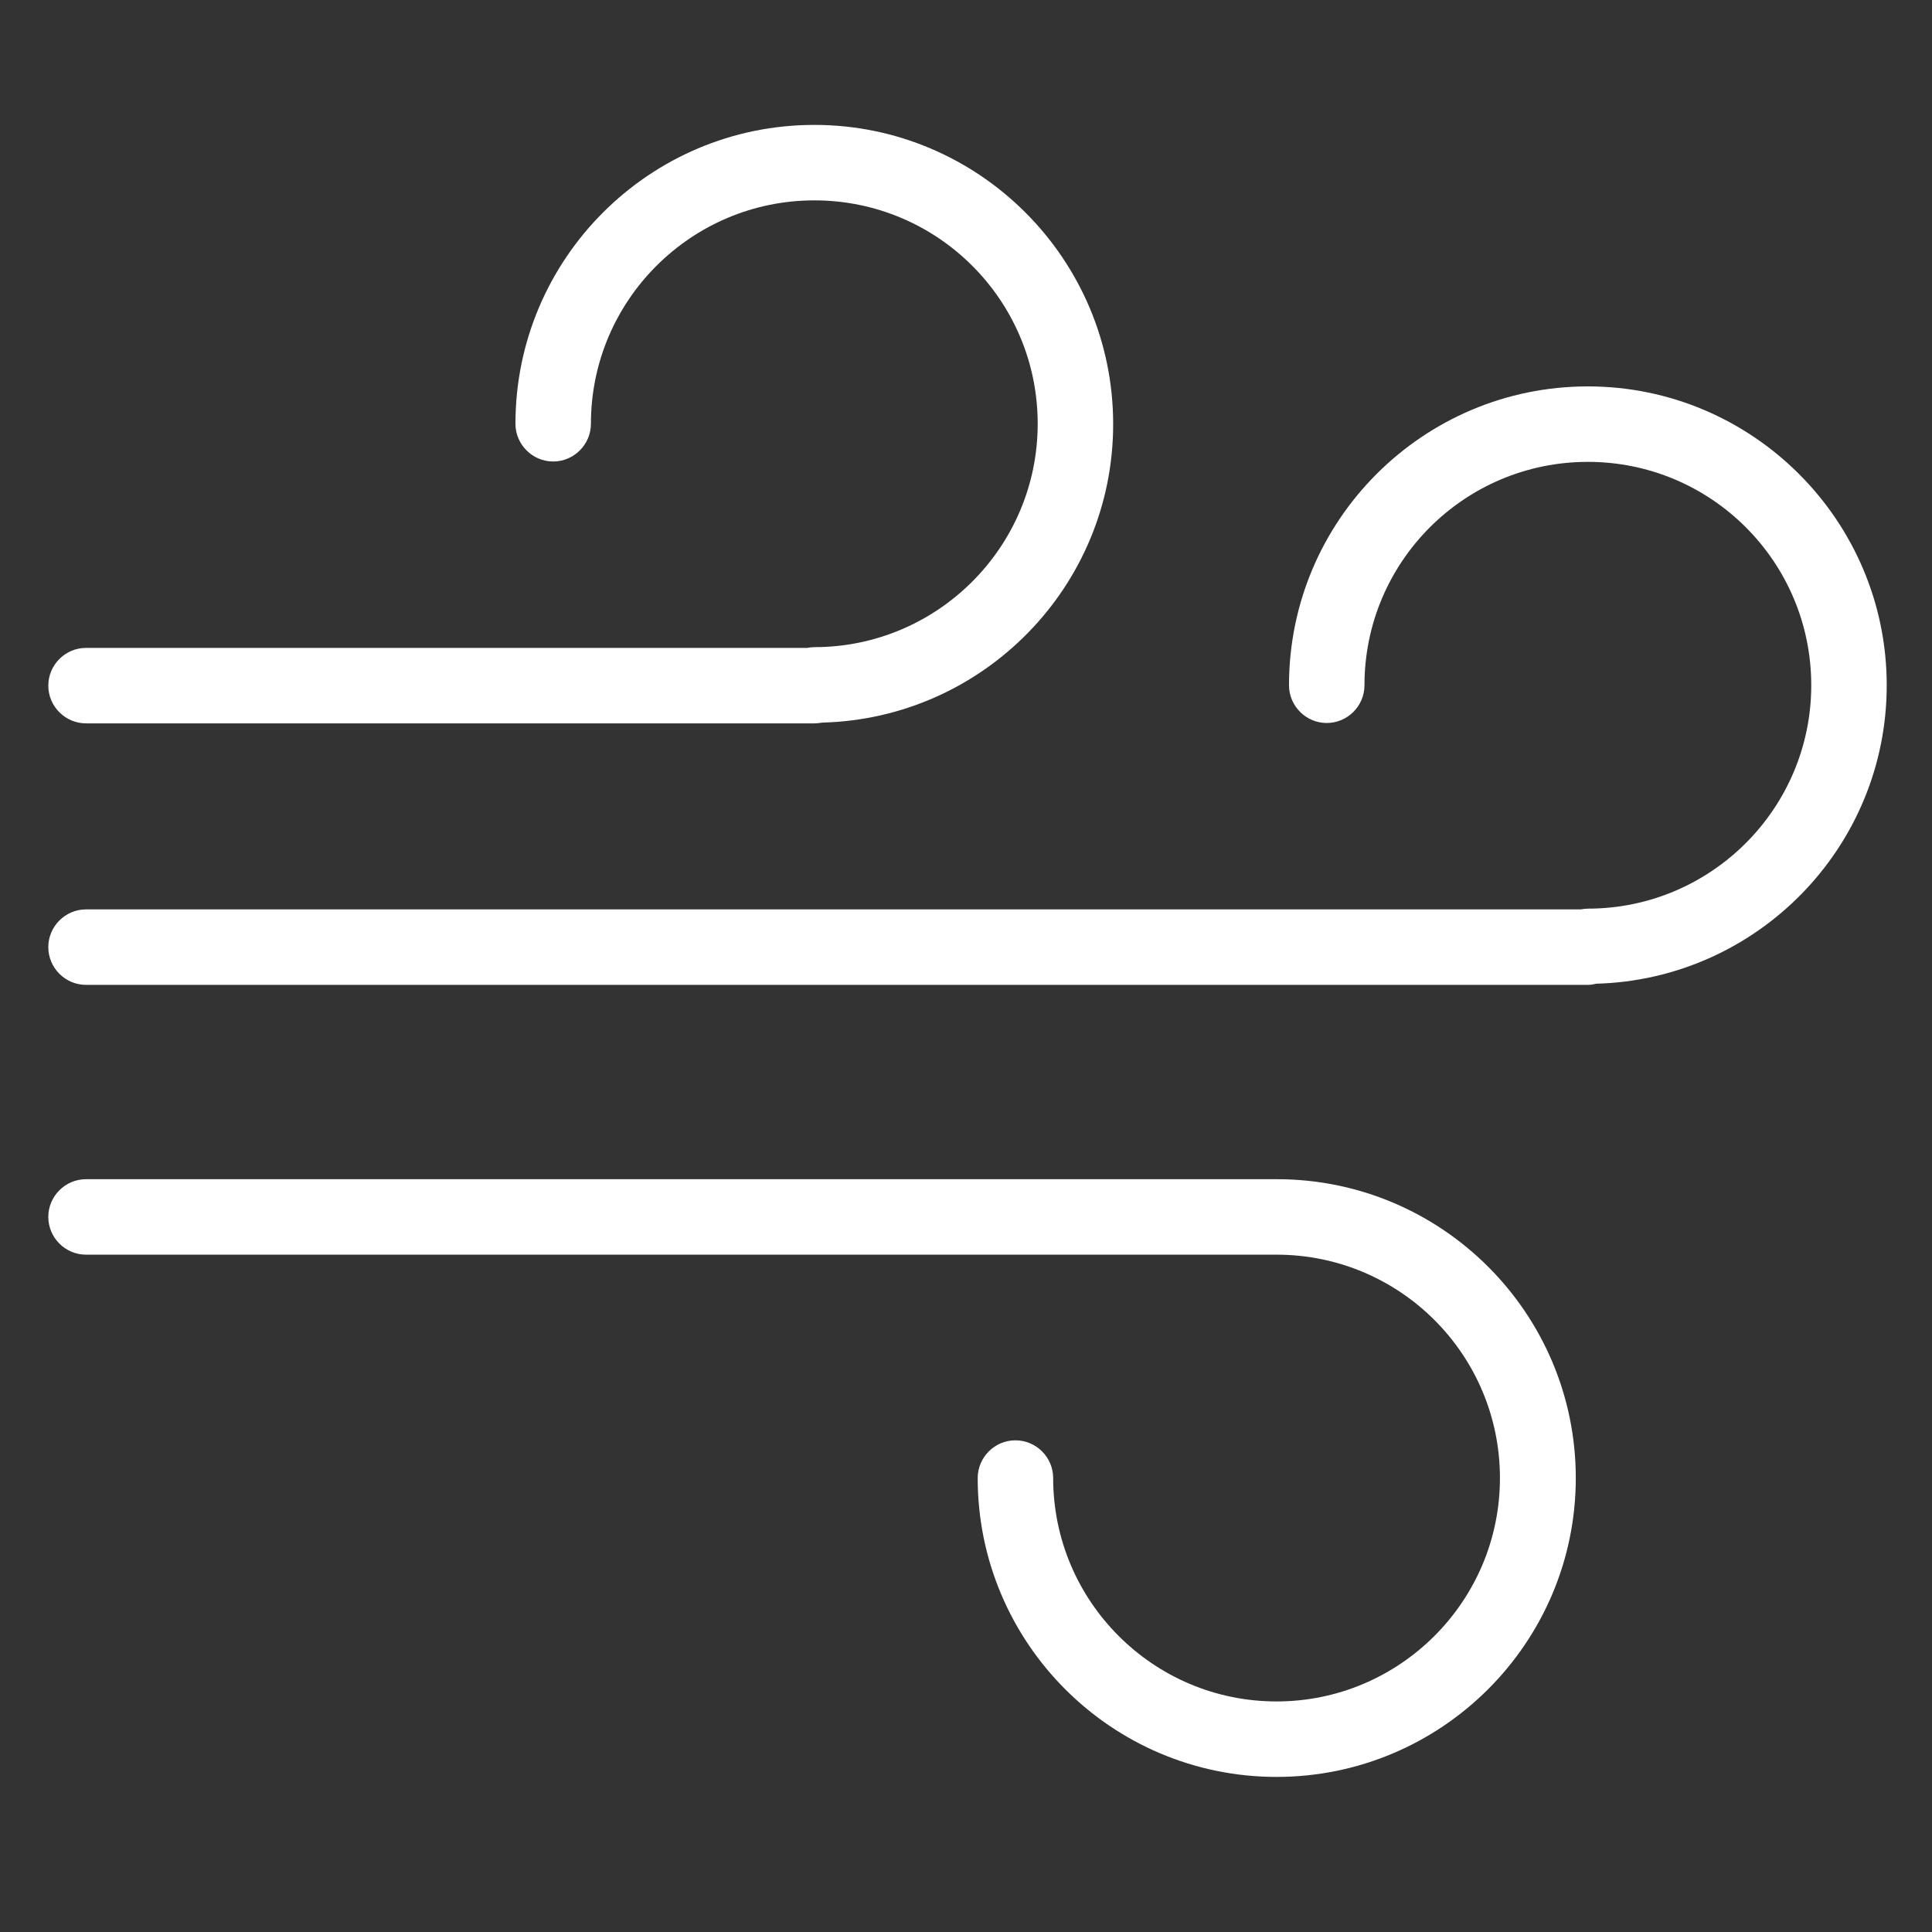
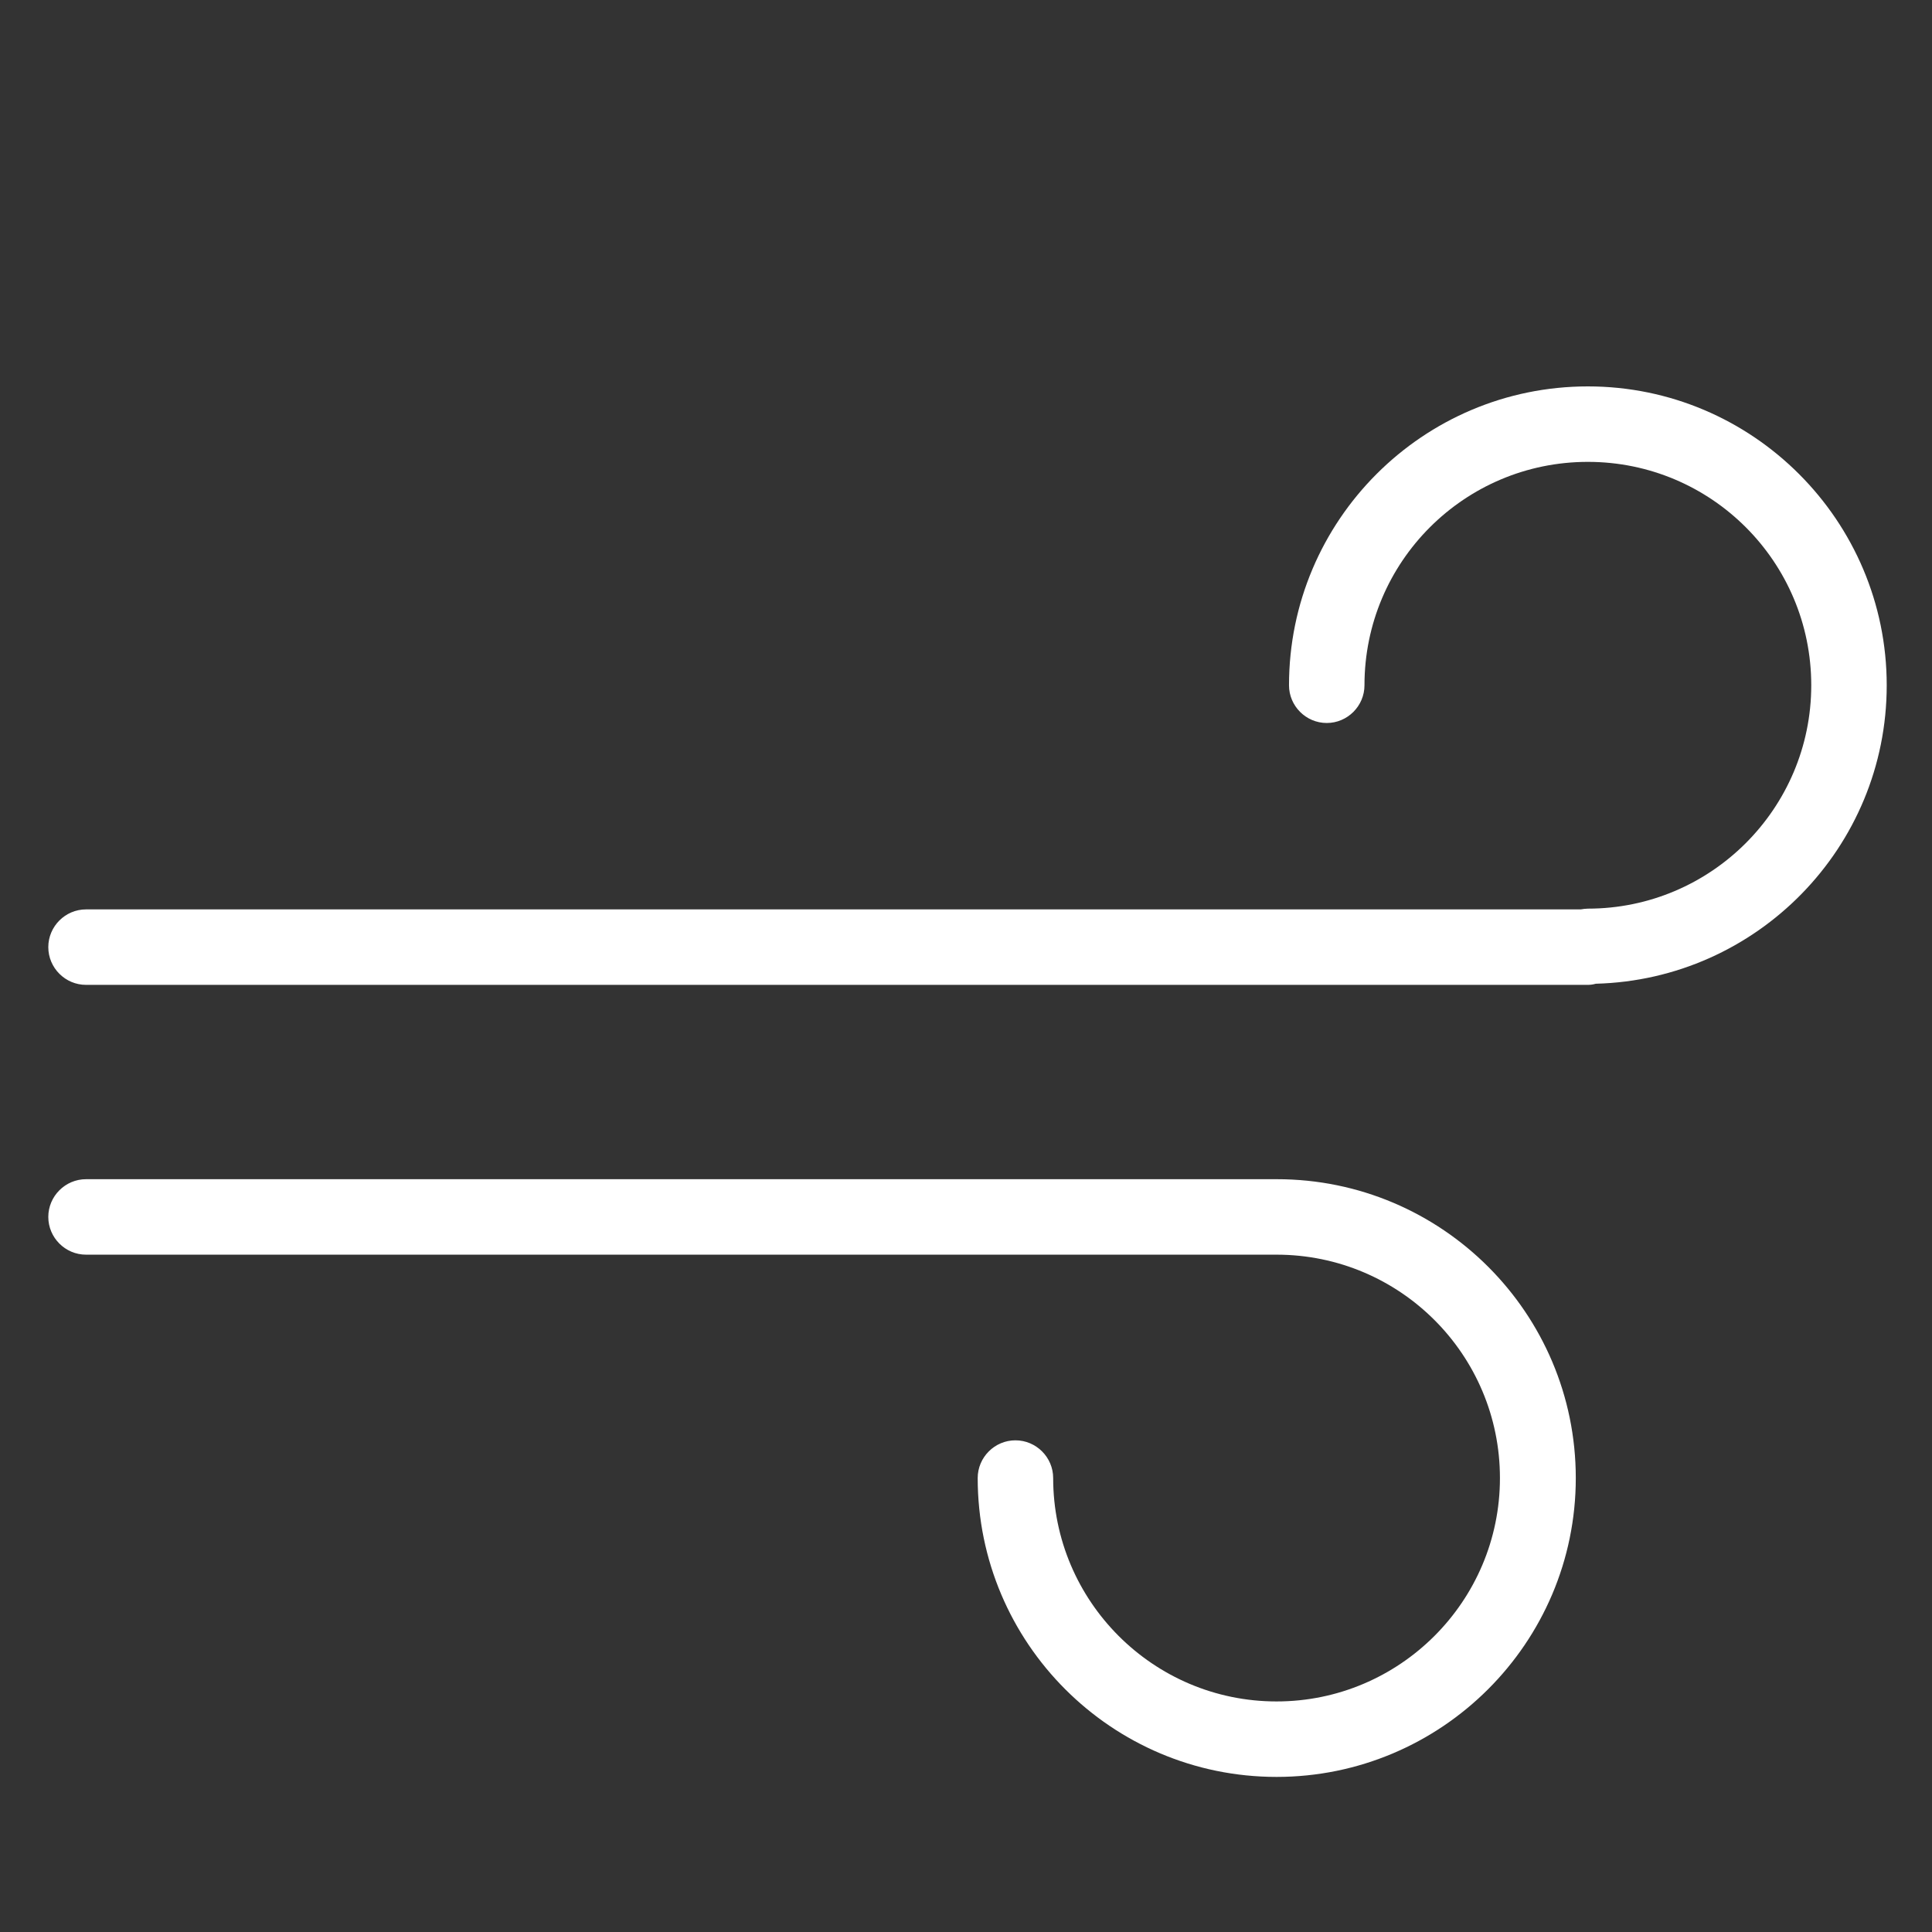
<svg xmlns="http://www.w3.org/2000/svg" version="1.1" x="0px" y="0px" viewBox="0 0 512 512" style="enable-background:new 0 0 512 512;" xml:space="preserve">
  <rect x="0" y="0" width="512" height="512" fill="#333333" stroke="none" />
  <style type="text/css"> .st0{display:none;} .st1{display:inline;stroke:#FFFFFF;stroke-miterlimit:10;} .st2{display:none;fill:#1D1D1B;} .st3{display:none;fill:#FFFFFF;} .st4{display:inline;} .st5{fill:#FFFFFF;} </style>
  <g id="Layer_3" class="st0"> </g>
  <g id="Layer_5" class="st0">
    <rect x="-50" y="-30.5" class="st1" width="629" height="635" />
  </g>
  <g id="Layer_4" class="st0"> </g>
  <g id="Layer_1">
    <g id="Layer_1_00000052080070426008514690000005450642952543474874_">
      <rect x="-47" y="-28" class="st2" width="796" height="602" />
    </g>
    <g id="Capa_1"> </g>
    <g id="Cinema_x5F_outline">
      <g id="row1">
        <path id="icon:5" class="st3" d="M207.3,77.5c5.1,1.6,9.4,4.7,12.5,9.4c2.7,3.5,4.3,7.8,5.5,12.1c0.8,4.3,1.6,8.6,1.6,12.5 c0,9.8-2,18.4-5.9,25.1c-5.5,9.4-13.7,14.1-25.1,14.1h-32.5V75.9h32.1C200.2,75.9,204.1,76.3,207.3,77.5z M178.7,88.9v48.6h14.5 c7.4,0,12.5-3.5,15.3-11c1.6-3.9,2.4-8.6,2.4-14.1c0-7.4-1.2-13.3-3.5-17.6c-2.4-3.9-7.1-6.3-14.1-6.3h-14.5L178.7,88.9 L178.7,88.9z M282.1,75.9h16.1l-25.1,74.4h-14.9l-25.1-74.8h16.5l16.1,56.8L282.1,75.9z M351.4,77.5c5.1,1.6,9.4,4.7,12.5,9.4 c2.7,3.5,4.3,7.8,5.5,12.1c1.2,4.3,1.6,8.6,1.6,12.5c0,9.8-2,18.4-5.9,25.1c-5.5,9.4-13.7,14.1-25.1,14.1h-32.1V75.9h31.7 C344.4,75.9,348.3,76.3,351.4,77.5z M322.8,88.9v48.6h14.5c7.4,0,12.5-3.5,15.3-11c1.6-3.9,2.4-8.6,2.4-14.1 c0-7.4-1.2-13.3-3.5-17.6c-2.4-3.9-7.1-6.3-14.1-6.3h-14.5L322.8,88.9L322.8,88.9z M257.4,504.9C119.1,504.9,6.7,392.4,6.7,254.2 S119.1,3.5,257.4,3.5s250.7,112.4,250.7,250.7S395.7,504.9,257.4,504.9z M257.4,20.7C128.5,20.7,24,125.3,24,254.2 s104.6,233.5,233.5,233.5S490.9,383,490.9,254.2S386.3,20.7,257.4,20.7z M393.7,416.3H138.3v-17.2h255.4 C393.7,399.1,393.7,416.3,393.7,416.3z M393.7,381.9H138.3v-17.2h255.4C393.7,364.6,393.7,381.9,393.7,381.9z M257.4,340.7 c-47.8,0-86.6-38.8-86.6-86.6s38.8-86.6,86.6-86.6s86.6,38.8,86.6,86.6S305.2,340.7,257.4,340.7z M257.4,184.8 c-38,0-69.3,30.9-69.3,69.3s31.3,69.3,69.3,69.3s69.3-31.3,69.3-69.3S295.4,184.8,257.4,184.8z M257.4,305.9 c-28.6,0-51.7-23.1-51.7-51.7s23.1-51.7,51.7-51.7s51.7,23.1,51.7,51.7S286,305.9,257.4,305.9z M257.4,219.7 c-19.2,0-34.5,15.7-34.5,34.5s15.7,34.5,34.5,34.5s34.5-15.7,34.5-34.5S276.6,219.7,257.4,219.7z" />
-         <path id="icon:3" class="st3" d="M455.2,281.6v-78.7l14.1,10.6l10.2-13.7l-68.2-50.5V3.5h-16.8v19.2H120.7V3.5h-16.8v145.7 l-68.5,50.5l10.2,13.7l14.1-10.6v78.7L40,297.3l10.6,13.3l5.5-4.3l176.3,90.5c-0.4,1.6-0.4,2.7-0.4,4.3s0,2.7,0.4,4.3L64.3,490 l7.8,15.3l168-84.6c5.1,5.1,12.1,8.2,19.6,8.2c7.4,0,14.5-3.1,19.6-8.2L443,504.9l7.8-15.3l-164.1-84.2c0.4-1.6,0.4-2.7,0.4-4.3 s0-2.7-0.4-4.3l175.5-88.1l2,1.6l3.5-4.3l0.8-0.4v-0.4l6.7-8.2L455.2,281.6z M120.7,39.9h273.8v88.9H120.7V39.9z M120.7,145.7 h273.8v102.2H120.7V145.7z M76.4,190.3l27-20v76l-27,21.5V190.3z M279.4,381.5c-5.1-5.1-12.1-8.2-19.6-8.2 c-7.4,0-14.5,3.1-19.6,8.2l-152-77.9h346.7L279.4,381.5z M438.4,267.9l-27-21.5v-76l27,20V267.9z" />
        <path id="icon:2" class="st3" d="M457.6,504.9h-378c-14.9,0-27.4-12.1-27.4-27.4v-255l-0.8,0.4l-20-56.8 c-5.1-14.1,2.4-29.8,16.8-34.9L404.7,5.4c7.1-2.4,14.1-2,20.8,1.2c6.7,3.1,11.4,8.6,14.1,15.7l20,56.8L68.2,217H485v260.5 C485,492.7,472.9,504.9,457.6,504.9z M70.6,306.7v170.8c0,5.1,3.9,9,9,9h378c5.1,0,9-3.9,9-9V306.7H70.6z M396.9,288.6h69.7V235 h-28.2L396.9,288.6z M306,288.6h71.7l-2.4-2l40-51.7h-67.8L306,288.6z M214.7,288.6h71.7l-2.4-2l40-51.7h-67.8L214.7,288.6z M114.4,288.6h80.7l-2.4-2l40-51.7H156L114.4,288.6z M70.6,288.6h24.7l-2.4-2l40-51.7H70.2v53.7H70.6z M48.6,159.8l14.1,39.6 l57.6-20.4L67,144.5l0.8-1.6l-13.7,4.7C49.4,150,47.1,155.1,48.6,159.8z M87.8,136.3l54.4,35.3l64.2-22.7l-53.3-34.5l0.8-1.6 L87.8,136.3z M173.6,106.1l54.4,35.3l64.2-22.7L239,84.2l0.8-1.6L173.6,106.1z M259.4,75.5l54.4,35.3l72.9-25.9l-53.3-34.5 l0.8-1.6L259.4,75.5z M353.8,42.3l54.4,35.3l27.8-9.8l-14.1-39.6c-0.8-2.4-2.4-4.3-4.7-5.1c-2.4-1.2-4.7-1.2-7.1-0.4L353.8,42.3z " />
        <path id="icon:1" class="st3" d="M477.2,405.4H314.6c-8.2,0-15.7-3.1-21.5-8.6l-30.2-29c-3.1-2.7-7.8-2.7-11,0l-28.6,28.6 c-5.9,5.9-13.7,9-21.9,9H37.7c-16.8,0-30.9-13.7-30.9-30.9V258.9c0-9.8,4.7-19.2,12.9-25.1l117.1-123c4.3-4.7,11-5.9,16.8-3.5 c5.9,2.4,9.8,7.8,9.8,14.5v31.7c0,5.9-1.6,11.4-4.7,16.5l-36.8,58.8h273.4l-36-63.5c-2.7-4.7-3.9-9.8-3.9-15.3v-31.7 c0-6.3,3.9-12.1,9.8-14.5s12.5-0.8,16.8,3.9l114.4,126.9c7.4,5.9,11.8,14.5,11.8,24.3v115.6C508.1,391.7,494.4,405.4,477.2,405.4 z M257.4,350.1c5.9,0,11.8,2.4,16.1,6.7l29.8,29c2.7,2.7,6.7,4.3,11,4.3h162.9c8.6,0,15.3-7.1,15.3-15.3V258.9 c0-4.7-2.4-9.4-6.3-12.5l-1.2-1.2l-2-2H31.8l-2.7,2.7c-4.3,3.1-6.7,7.8-6.7,12.9v115.6c0,8.6,7.1,15.3,15.3,15.3h164.1 c3.9,0,7.8-1.6,11-4.7l28.6-28.6C245.7,352.5,251.5,350.1,257.4,350.1z M412.9,227.9h56.8l-99.1-109.7V150c0,2.7,0.8,5.5,2,7.4 L412.9,227.9z M46.3,227.9h57.2l42.3-67c1.6-2.4,2.4-5.5,2.4-8.2V121L46.3,227.9z M450.1,370.9H322.8 c-14.5,0-27.4-10.6-30.2-24.7L279,300.8c-2-9.8,0.4-19.2,6.3-26.2c5.9-7.1,14.5-11.4,23.9-11.4h141.4c16.8,0,30.9,13.7,30.9,30.9 v46.2C481.1,356.8,467.4,370.9,450.1,370.9z M308.7,278.1c-4.7,0-9,2-11.8,5.5c-3.1,3.5-4.3,8.2-3.1,12.9l13.7,45.4 c1.6,7.8,7.8,12.9,15.3,12.9h127.7c8.6,0,15.3-7.1,15.3-15.3v-45.8c0-8.6-7.1-15.3-15.3-15.3H308.7V278.1z M192,370.9H64.7 c-16.8,0-30.9-13.7-30.9-30.9v-46.2c0-16.8,13.7-30.9,30.9-30.9h141.4c9.4,0,18,3.9,23.9,11.4c5.9,7.1,8.2,16.5,6.3,25.5v0.8 l-14.1,46.2C219.4,360.3,206.9,370.9,192,370.9z M64.7,278.1c-8.6,0-15.3,7.1-15.3,15.3v46.2c0,8.6,7.1,15.3,15.3,15.3h127.7 c7.4,0,13.7-5.1,15.3-12.5l14.1-46.6c0.8-4.3-0.4-9-3.1-12.5c-2.7-3.5-7.4-5.5-11.8-5.5H64.7V278.1z" />
      </g>
    </g>
  </g>
  <g id="Capa_1_00000121993778912854048010000015137486683827145101_">
    <g class="st0">
      <g class="st4">
        <path class="st5" d="M296.6,390.1l-44-86c-7-13.6-26.6-13.8-33.6,0l-44,86c-27.6,46.4,5.5,106.7,60.8,106.7 C290.7,496.8,324.3,436.8,296.6,390.1z M235.7,482.3c-43.5,0-70.6-47.6-48.2-85c0.4-0.7,44.3-86.6,44.7-87.2 c1.7-2.5,5.8-2.5,7.4,0.5c46.1,90,44.1,86.3,44.4,86.7C306.2,434.5,279.5,482.3,235.7,482.3z" />
      </g>
    </g>
    <g class="st0">
      <g class="st4">
-         <path class="st5" d="M234.6,266.8c-39.5-56.3-48.9-121.6-51-155.4c-0.2-4-3.7-7.1-7.7-6.8c-4,0.2-7,3.7-6.8,7.7 c1.9,30.1,9.3,84,37.1,135.9l-131.3-83C28.5,136.5,14.4,78.8,58.8,45.7c40.8-30.5,97.9-7.4,108.3,38.9c0.9,3.9,4.8,6.4,8.7,5.5 c3.9-0.9,6.4-4.8,5.5-8.7C168.6,25.1,99.5-2.9,50.1,34C-2.2,73.1,11.7,143.2,67.2,177.5c166.7,104.9,157.5,100.8,161.5,100.8 C234.5,278.3,238,271.6,234.6,266.8z" />
+         <path class="st5" d="M234.6,266.8c-39.5-56.3-48.9-121.6-51-155.4c-0.2-4-3.7-7.1-7.7-6.8c-4,0.2-7,3.7-6.8,7.7 c1.9,30.1,9.3,84,37.1,135.9l-131.3-83c40.8-30.5,97.9-7.4,108.3,38.9c0.9,3.9,4.8,6.4,8.7,5.5 c3.9-0.9,6.4-4.8,5.5-8.7C168.6,25.1,99.5-2.9,50.1,34C-2.2,73.1,11.7,143.2,67.2,177.5c166.7,104.9,157.5,100.8,161.5,100.8 C234.5,278.3,238,271.6,234.6,266.8z" />
      </g>
    </g>
    <g class="st0">
      <g class="st4">
        <path class="st5" d="M469.1,37.5c-39.4-35.4-87.9-12.1-114.6,34.8c-0.1,0.2,2.3-4.4-103.2,195.3c-3.9,7.3,5.7,14.3,11.5,8.6 c76-73.8,133.6-105.5,161.1-117.8c3.7-1.6,5.3-5.9,3.7-9.6c-1.6-3.7-5.9-5.3-9.6-3.7c-24.5,11-71.7,36.6-133.9,91.6l83.1-157.3 C389,41.1,427,19.3,459.3,48.3c28.4,25.5,23.3,67.3-14.7,86.1c-3.6,1.8-5.1,6.1-3.3,9.7c1.8,3.6,6.1,5.1,9.7,3.3 C498.7,123.9,504.9,69.7,469.1,37.5z" />
      </g>
    </g>
    <g class="st0">
      <g class="st4">
        <path class="st5" d="M202,269.9L131.8,258c-40.2-9.4-76.3,28.7-63.6,68.9c12.6,40,64,50.7,91.7,19.8l50.6-50 C219.6,287.6,214.7,272,202,269.9z M149.2,336.9c-20.1,22.7-57.9,15-67.1-14.3c-9.2-29.2,17.1-57.3,46.7-50.3 c0.5,0.1,70.8,11.9,71.1,12c0.6,0.2,0.8,0.6,0.8,0.9C201,286.6,152.5,333.1,149.2,336.9z" />
      </g>
    </g>
    <g class="st0">
      <g class="st4">
        <path class="st5" d="M251.7,130.8c-3-0.4-5.6-0.4-5.5-0.4c-28.6,0-46.1,31.2-31.7,55.5l20.5,40c4.4,8.6,16.4,9.2,21.7,1.4 c0.8-1.2-0.3,0.8,21.3-41.4C291.2,163.2,277.1,134.5,251.7,130.8z M265.3,178.6c-0.2,0.4,1-2.1-19.1,37.4 c-20.2-39.4-18.9-37-19.2-37.4c-4.2-6.9-4.2-15.3-0.2-22.4c6.8-12,19.4-11.3,19.4-11.3C263.5,144.9,274.2,163.8,265.3,178.6z" />
      </g>
    </g>
    <g class="st0">
      <g class="st4">
-         <path class="st5" d="M489.7,207.1c-0.2-1.4-9.1-21.4-21-24.6c-10-2.7-20.3,0.1-27.5,7.3l-24.1,21.5c-6.9,6.1-3.8,17.3,5,19.2 c36.2,8,35,8.1,39.3,8.1C478.1,238.6,491.5,223.9,489.7,207.1z M457.4,223.5c-0.4-0.1-7.6-1.7-25.8-5.8 c13.8-12.3,19.5-17.3,19.7-17.6c8.1-8.2,22.6-3.6,23.9,8.5C475.8,213.2,467.2,226.4,457.4,223.5z" />
-       </g>
+         </g>
    </g>
    <g class="st0">
      <g class="st4">
        <path class="st5" d="M122.6,411.5l-28.1,16c-18.2,9-21.3,33.6-6.4,46.8c18.1,16.1,46.4,3.9,47.6-19.8l3.5-32.1 C140.2,413.3,130.4,407,122.6,411.5z M121.3,453.6c-0.5,11.6-14.4,17.8-23.4,9.8c-7.1-6.3-5.9-18.6,3.3-23 c0.1-0.1,0.3-0.1,0.4-0.2l22.5-12.8C122.1,446.2,121.3,453.3,121.3,453.6z" />
      </g>
    </g>
    <g class="st0">
      <g class="st4">
        <path class="st5" d="M86.3,226.9c-0.8-1.1,0-0.1-22.9-24.8c-14-16.8-41.2-12.3-48.8,8.5c-7.5,20.8,10.5,41.8,32,37.8l32-4 C87.1,243.3,91.1,233.6,86.3,226.9z M44.1,234.2c-11.4,2.2-20.7-9.9-14.9-20.5c4.5-8.4,16.7-10,23.2-2.1c0.2,0.3,4.9,5.2,18,19.3 C51.4,233.2,44.4,234.1,44.1,234.2z" />
      </g>
    </g>
    <g class="st0">
      <g class="st4">
        <path class="st5" d="M438.2,292.7c-14.1-14.6-33.4-22.4-53.9-21.4c0,0,0,0,0,0c0,0,0,0-0.1,0c0,0,0,0,0,0c0,0,0,0-0.1,0 c0,0,0,0,0,0c0,0-0.1,0-0.1,0c-1.4,0-13.4-0.2-96.8-1.4c-10.4,0-18.9,8.5-18.9,18.9c0,10.2,2.8,8.1,58.8,90 c9.5,15.6,24.5,26.8,42.1,31.4c3.9,1,7.8-1.3,8.9-5.2c1-3.9-1.3-7.8-5.2-8.9c-14-3.7-25.9-12.6-33.5-25.1 c-0.1-0.1-0.2-0.3-0.3-0.4c-58.5-84.5-56.3-79.2-56.3-81.9c0-2.1,1.7-4.4,4.4-4.4c101.2,1.5,96.9,1.5,97.4,1.4 c43.3-2.3,73,43.7,52.4,82.5c-8.3,15.6-22.4,25.6-38.6,28.7c-3.9,0.8-6.5,4.6-5.7,8.5c0.8,4,4.6,6.5,8.5,5.7 C455,400.9,478.2,334.1,438.2,292.7z" />
      </g>
    </g>
    <g>
      <g>
        <path class="st5" d="M420.8,261H22.8c-5.5,0-10-4.5-10-10c0-5.5,4.5-10,10-10h396.1c0.6-0.1,1.3-0.2,1.9-0.2 c32.6,0,59.2-26.5,59.2-59.2s-26.5-59.2-59.2-59.2s-59.2,26.5-59.2,59.2c0,5.5-4.5,10-10,10s-10-4.5-10-10 c0-43.7,35.5-79.2,79.2-79.2S500,138,500,181.6c0,43-34.4,78-77.1,79.1C422.2,260.9,421.5,261,420.8,261z" />
      </g>
      <g>
-         <path class="st5" d="M215.8,191.7h-193c-5.5,0-10-4.5-10-10c0-5.5,4.5-10,10-10h191.1c0.6-0.1,1.3-0.2,1.9-0.2 c32.6,0,59.2-26.5,59.2-59.2s-26.5-59.2-59.2-59.2c-32.6,0-59.2,26.5-59.2,59.2c0,5.5-4.5,10-10,10c-5.5,0-10-4.5-10-10 c0-43.7,35.5-79.2,79.2-79.2S295,68.7,295,112.4c0,43-34.4,78-77.1,79.1C217.2,191.6,216.5,191.7,215.8,191.7z" />
-       </g>
+         </g>
      <g>
        <path class="st5" d="M338.3,470.9c-43.7,0-79.2-35.5-79.2-79.2c0-5.5,4.5-10,10-10c5.5,0,10,4.5,10,10 c0,32.6,26.5,59.2,59.2,59.2c32.6,0,59.2-26.5,59.2-59.2s-26.5-59.2-59.2-59.2H22.8c-5.5,0-10-4.5-10-10s4.5-10,10-10h315.6 c43.7,0,79.2,35.5,79.2,79.2S382,470.9,338.3,470.9z" />
      </g>
    </g>
  </g>
</svg>